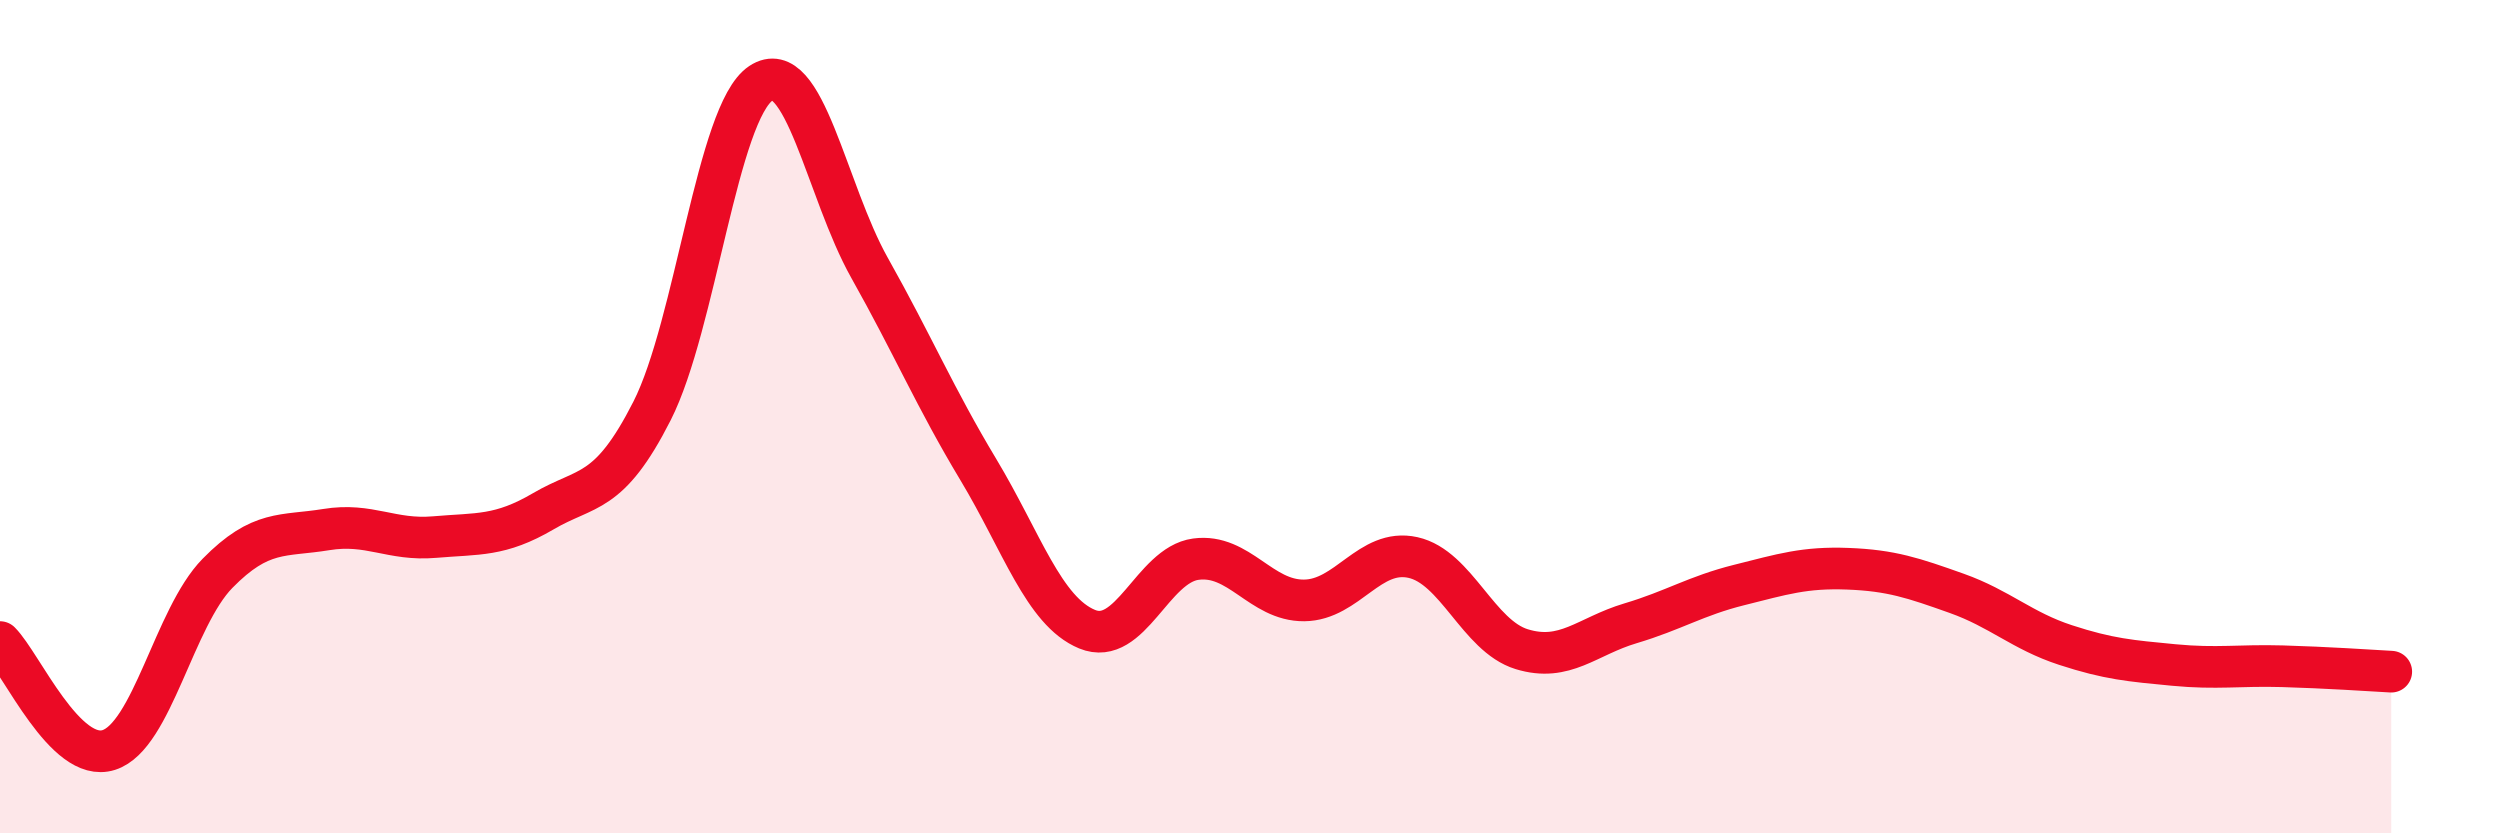
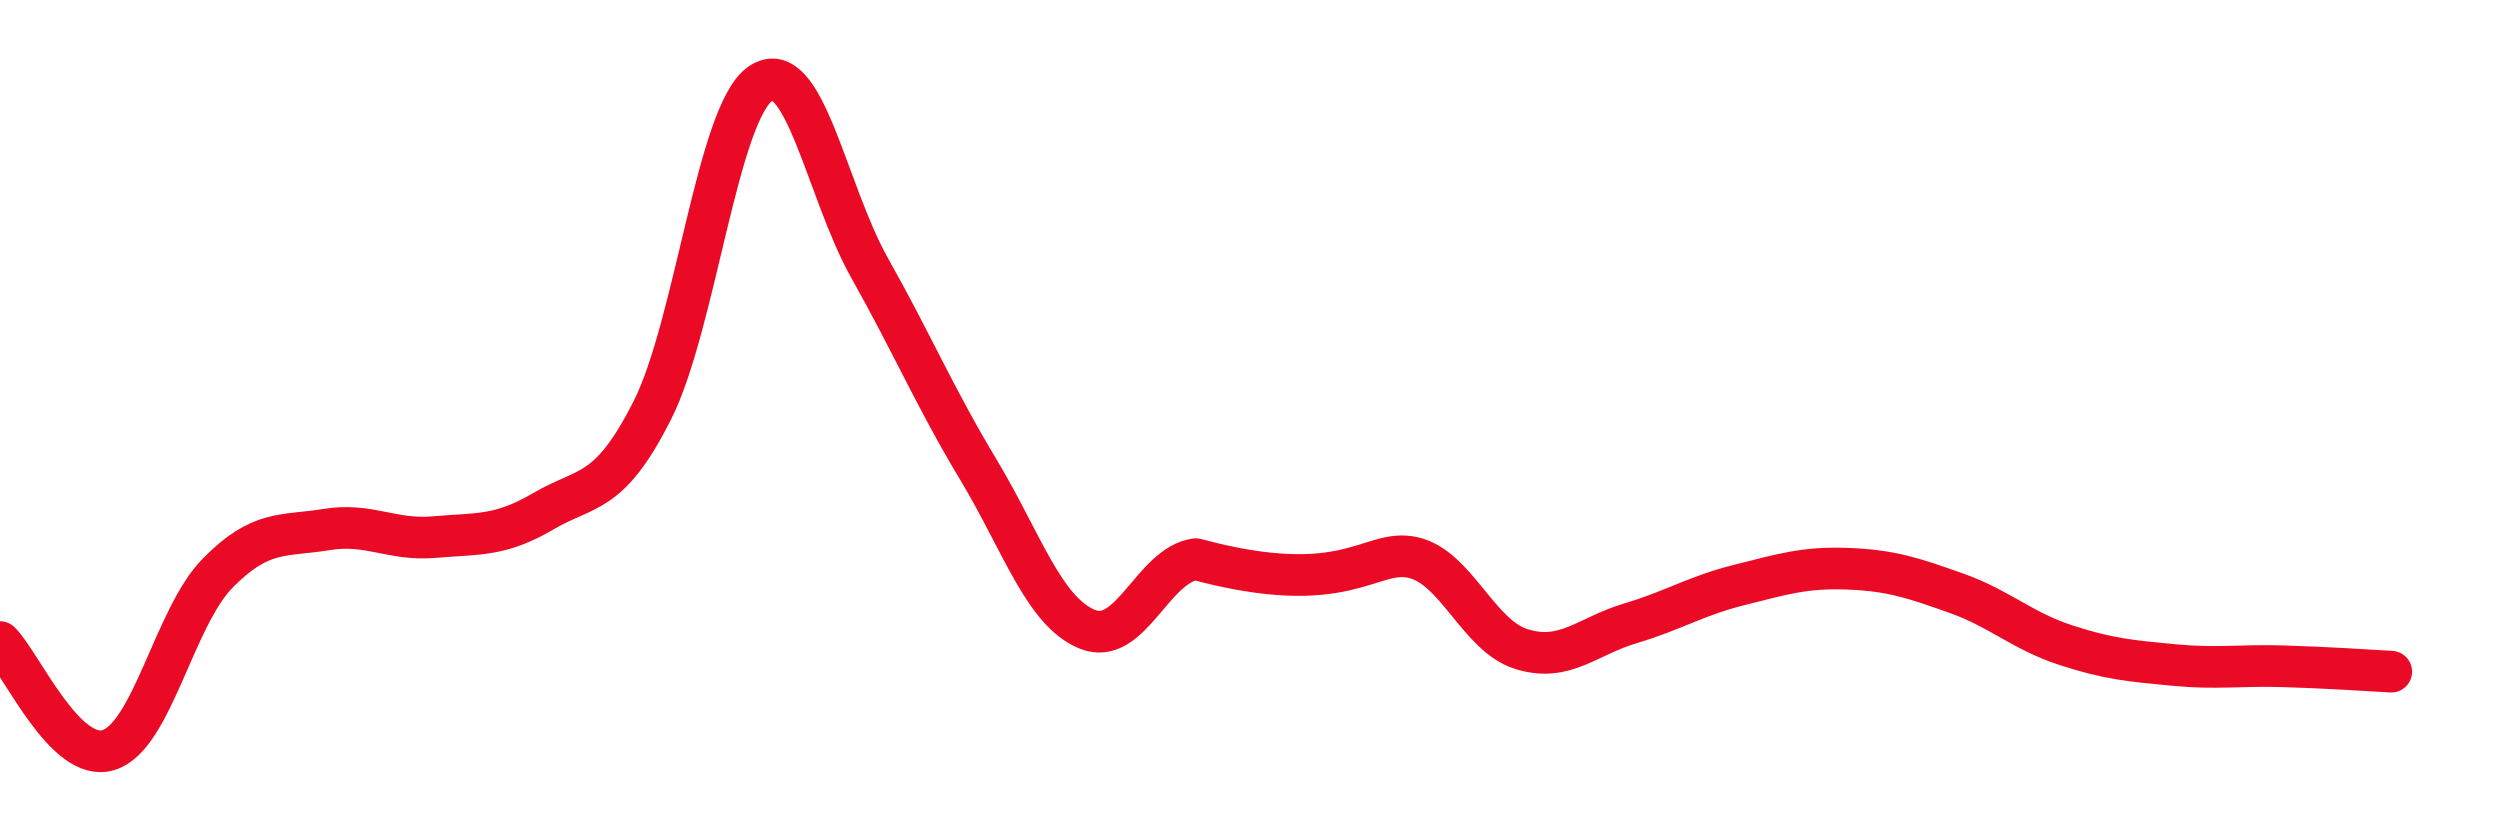
<svg xmlns="http://www.w3.org/2000/svg" width="60" height="20" viewBox="0 0 60 20">
-   <path d="M 0,15.41 C 0.52,15.93 1.57,18.33 2.61,18 C 3.65,17.67 4.18,14.82 5.22,13.76 C 6.26,12.7 6.79,12.88 7.83,12.71 C 8.87,12.54 9.39,12.98 10.43,12.89 C 11.47,12.8 12,12.88 13.04,12.27 C 14.08,11.66 14.61,11.91 15.65,9.86 C 16.69,7.81 17.22,2.69 18.26,2 C 19.3,1.31 19.83,4.58 20.87,6.43 C 21.91,8.28 22.44,9.54 23.48,11.27 C 24.52,13 25.05,14.67 26.09,15.1 C 27.13,15.53 27.66,13.56 28.7,13.42 C 29.74,13.28 30.26,14.42 31.3,14.41 C 32.34,14.4 32.87,13.15 33.91,13.38 C 34.95,13.61 35.48,15.26 36.52,15.58 C 37.56,15.9 38.09,15.27 39.13,14.96 C 40.17,14.65 40.7,14.3 41.74,14.04 C 42.78,13.78 43.31,13.61 44.35,13.65 C 45.39,13.69 45.92,13.87 46.96,14.24 C 48,14.61 48.53,15.14 49.57,15.48 C 50.61,15.82 51.13,15.86 52.17,15.96 C 53.21,16.06 53.74,15.96 54.78,15.99 C 55.82,16.02 56.87,16.09 57.39,16.12L57.39 20L0 20Z" fill="#EB0A25" opacity="0.1" stroke-linecap="round" stroke-linejoin="round" />
-   <path d="M 0,15.41 C 0.52,15.93 1.57,18.33 2.61,18 C 3.65,17.67 4.18,14.82 5.22,13.76 C 6.26,12.7 6.79,12.88 7.83,12.71 C 8.87,12.54 9.39,12.98 10.43,12.89 C 11.47,12.8 12,12.88 13.04,12.27 C 14.08,11.66 14.61,11.91 15.65,9.86 C 16.69,7.81 17.22,2.69 18.26,2 C 19.3,1.31 19.83,4.58 20.87,6.43 C 21.91,8.28 22.44,9.54 23.48,11.27 C 24.52,13 25.05,14.67 26.09,15.1 C 27.13,15.53 27.66,13.56 28.7,13.42 C 29.74,13.28 30.26,14.42 31.3,14.41 C 32.34,14.4 32.87,13.15 33.91,13.38 C 34.95,13.61 35.48,15.26 36.52,15.58 C 37.56,15.9 38.09,15.27 39.13,14.96 C 40.17,14.65 40.7,14.3 41.74,14.04 C 42.78,13.78 43.31,13.61 44.35,13.65 C 45.39,13.69 45.92,13.87 46.96,14.24 C 48,14.61 48.53,15.14 49.57,15.48 C 50.61,15.82 51.13,15.86 52.17,15.96 C 53.21,16.06 53.74,15.96 54.78,15.99 C 55.82,16.02 56.87,16.09 57.39,16.12" stroke="#EB0A25" stroke-width="1" fill="none" stroke-linecap="round" stroke-linejoin="round" />
+   <path d="M 0,15.41 C 0.52,15.93 1.57,18.33 2.61,18 C 3.65,17.67 4.18,14.82 5.22,13.76 C 6.26,12.7 6.79,12.88 7.83,12.71 C 8.87,12.54 9.39,12.98 10.43,12.89 C 11.47,12.8 12,12.88 13.04,12.27 C 14.08,11.66 14.61,11.91 15.65,9.86 C 16.69,7.81 17.22,2.69 18.26,2 C 19.3,1.31 19.83,4.58 20.87,6.43 C 21.91,8.28 22.44,9.54 23.48,11.27 C 24.52,13 25.05,14.67 26.09,15.1 C 27.13,15.53 27.66,13.56 28.7,13.42 C 32.34,14.4 32.87,13.15 33.91,13.38 C 34.95,13.61 35.48,15.26 36.52,15.58 C 37.56,15.9 38.09,15.27 39.13,14.96 C 40.17,14.65 40.7,14.3 41.74,14.04 C 42.78,13.78 43.31,13.61 44.35,13.65 C 45.39,13.69 45.92,13.87 46.96,14.24 C 48,14.61 48.53,15.14 49.57,15.48 C 50.61,15.82 51.13,15.86 52.17,15.96 C 53.21,16.06 53.74,15.96 54.78,15.99 C 55.82,16.02 56.87,16.09 57.39,16.12" stroke="#EB0A25" stroke-width="1" fill="none" stroke-linecap="round" stroke-linejoin="round" />
</svg>